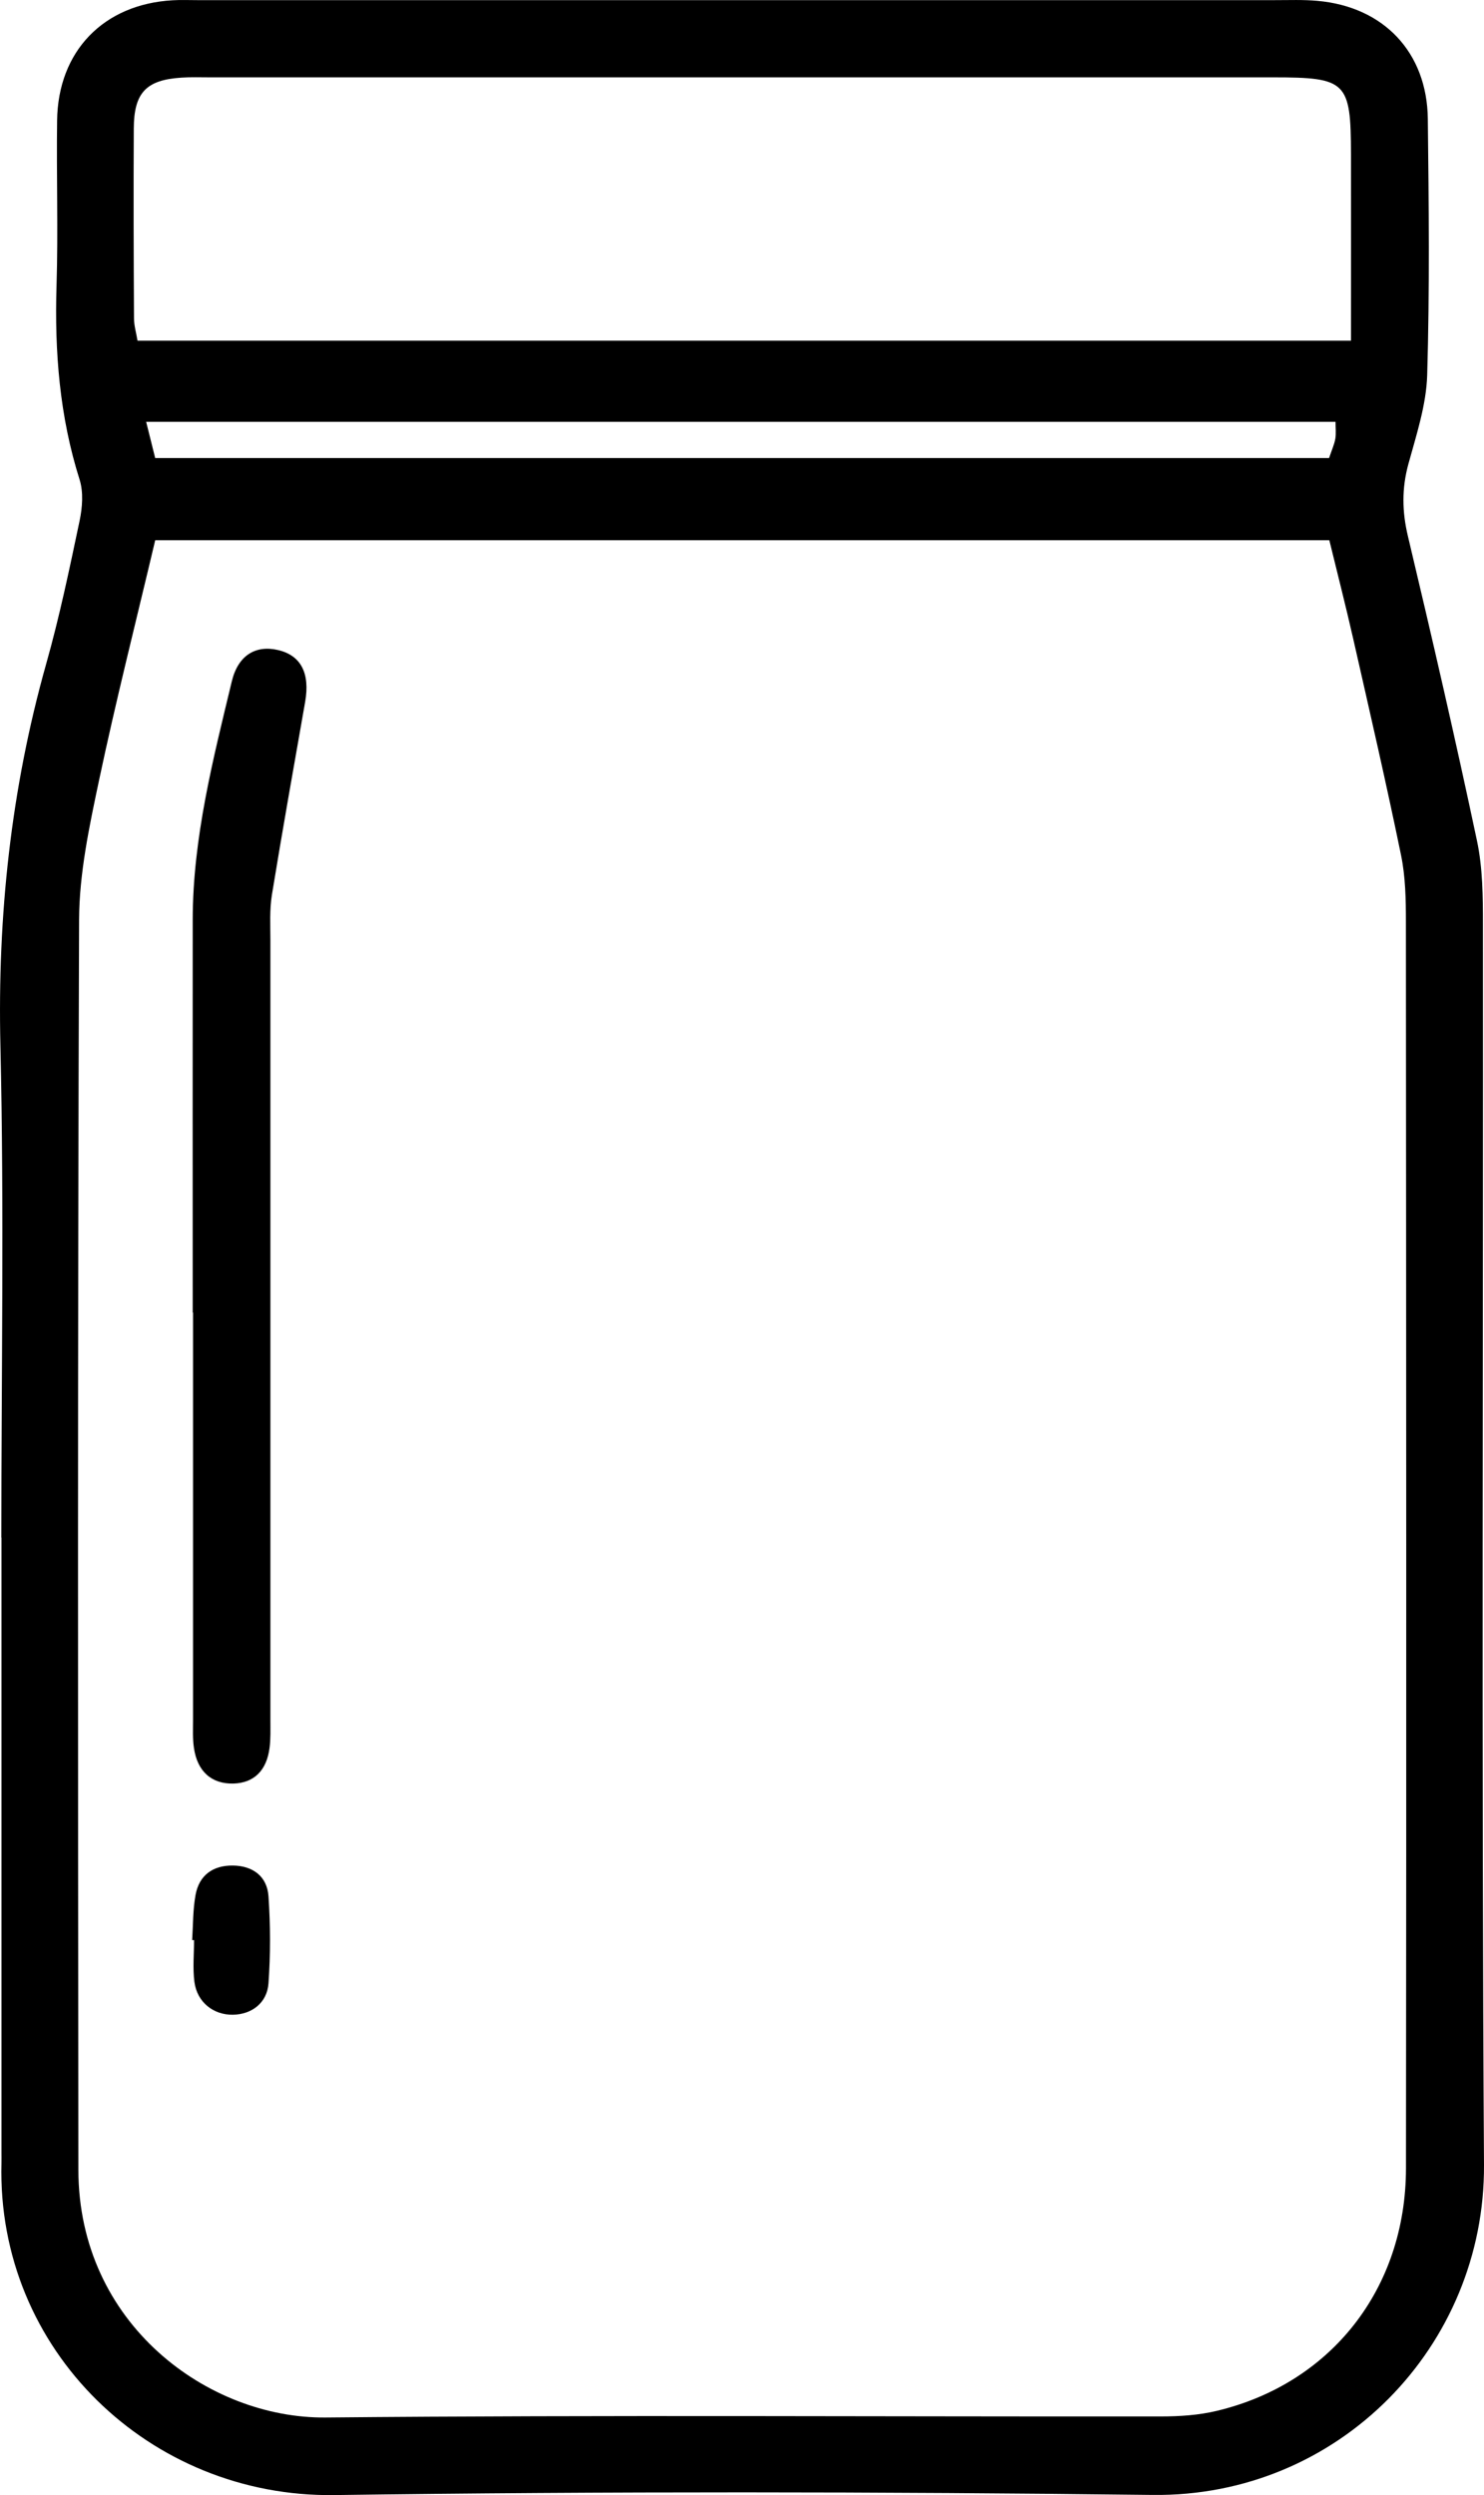
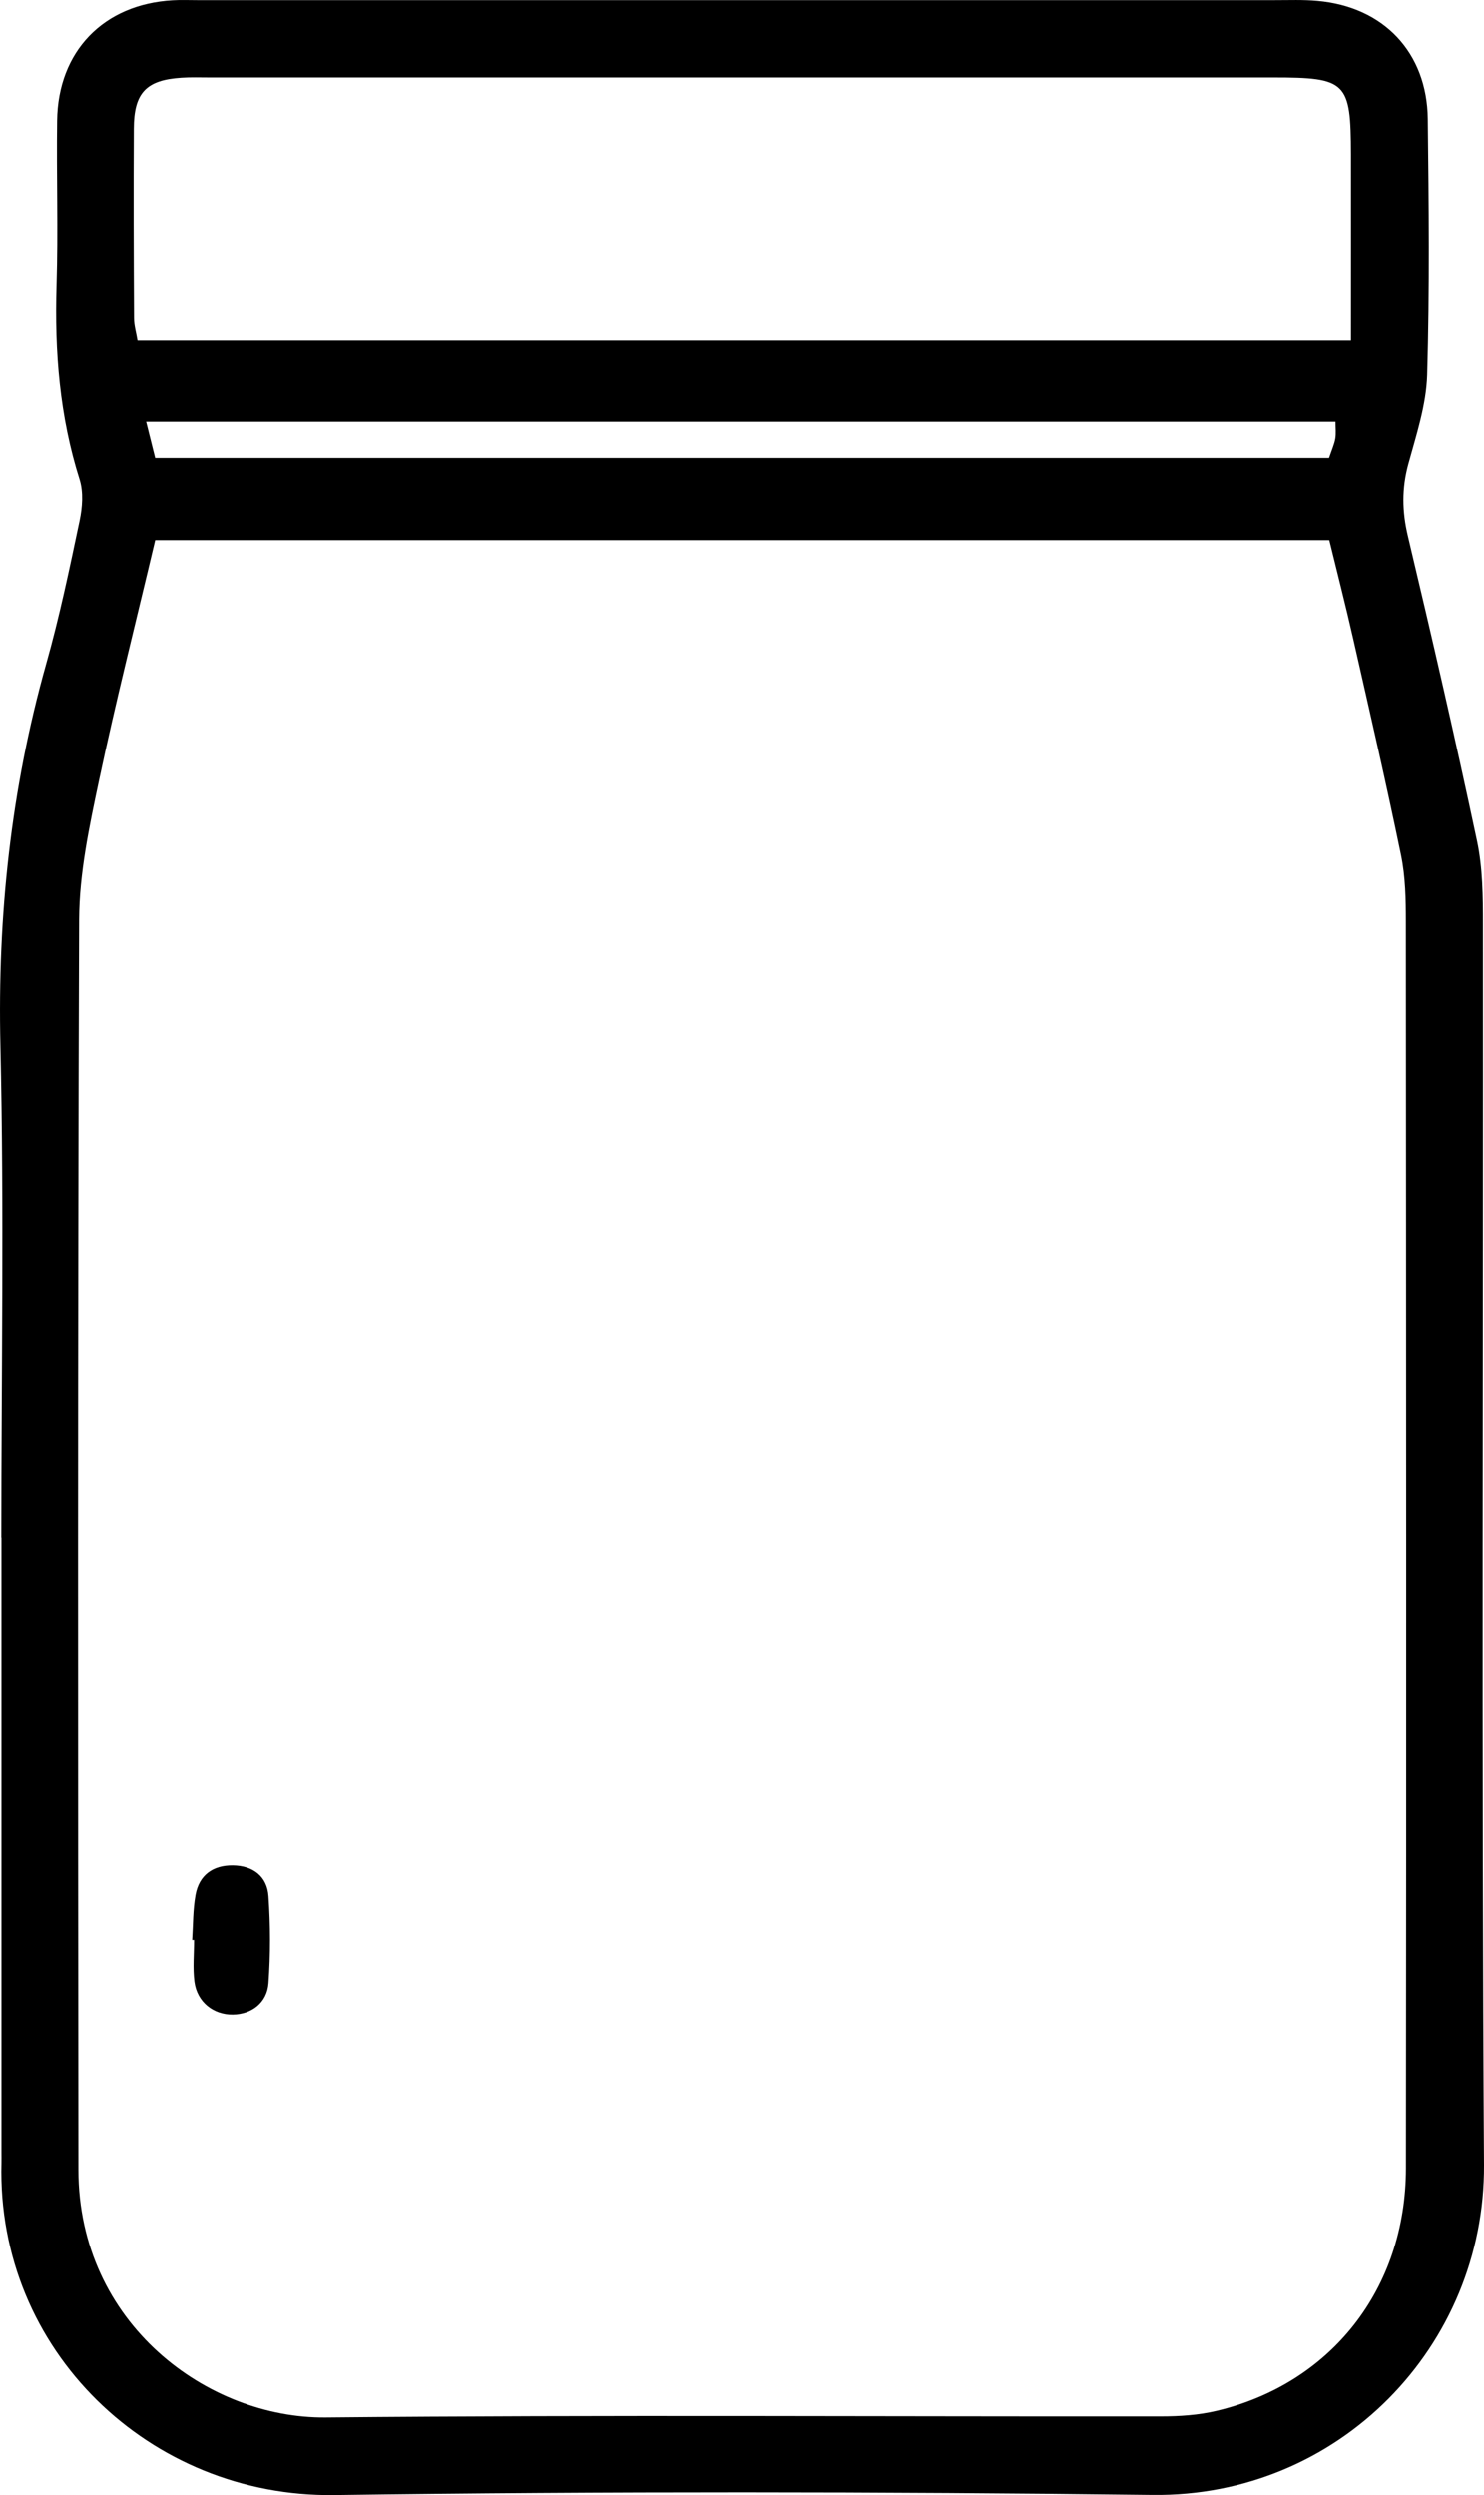
<svg xmlns="http://www.w3.org/2000/svg" id="Calque_2" data-name="Calque 2" viewBox="0 0 211.3 355.08">
  <g id="Calque_1-2" data-name="Calque 1">
    <g id="xivnBw">
      <g>
        <path d="m.19,218.81c0-23.33.41-46.67-.13-69.99-.43-18.5,1.5-36.54,6.51-54.32,1.9-6.72,3.33-13.58,4.77-20.42.39-1.86.55-4.03,0-5.8-2.86-9.02-3.58-18.22-3.29-27.61.24-7.83-.02-15.67.08-23.5C8.25,7.29,14.73.6,24.57.04c1.16-.07,2.33-.02,3.5-.02,51.16,0,102.33,0,153.49,0,2,0,4.01-.08,6,.1,9.43.82,15.63,7.31,15.74,16.79.14,12.16.27,24.34-.09,36.49-.13,4.24-1.54,8.49-2.68,12.65-.95,3.48-.9,6.76-.06,10.27,3.43,14.41,6.76,28.84,9.83,43.33.82,3.87.85,7.95.85,11.93.05,58.83-.21,117.66.15,176.49.15,25.83-20.68,47.32-47.2,46.99-38.83-.47-77.67-.52-116.49.02-26.25.36-48.11-20.61-47.4-47.27.01-.5,0-1,0-1.5,0-29.17,0-58.33,0-87.5ZM189.27,76.88H22.1c-2.74,11.59-5.61,22.88-8.02,34.27-1.37,6.49-2.79,13.13-2.82,19.71-.21,59.31-.16,118.62-.1,177.93.02,21.95,18.51,35.41,35.2,35.25,39.65-.38,79.3-.11,118.95-.15,2.64,0,5.36-.18,7.92-.79,16.28-3.87,26.94-17.38,26.96-34.52.07-59.14.03-118.28-.01-177.43,0-3.15-.06-6.37-.69-9.44-2.11-10.27-4.47-20.48-6.79-30.7-1.06-4.69-2.26-9.35-3.42-14.12Zm3.09-28.39c0-9.23.01-17.88,0-26.54-.02-10.35-.62-10.94-11.11-10.94-50.47,0-100.95,0-151.42,0-1.33,0-2.67-.05-4,.04-5.01.32-6.76,2.13-6.78,7.25-.05,8.99-.02,17.99.03,26.98,0,1.09.34,2.18.5,3.2h172.78ZM22.1,65.19h167.14c.4-1.19.75-1.95.89-2.75.13-.75.03-1.54.03-2.41H20.81c.5,2,.89,3.57,1.29,5.17Z" />
-         <path d="m27.44,186.8c0-18.65-.02-37.3,0-55.95.02-11.59,2.88-22.74,5.57-33.9.9-3.72,3.42-5.18,6.58-4.44,3.27.76,4.57,3.31,3.86,7.37-1.61,9.16-3.24,18.32-4.74,27.5-.34,2.12-.21,4.32-.21,6.48,0,36.97,0,73.94,0,110.9,0,1.33.05,2.68-.12,3.99-.42,3.25-2.24,4.98-5.12,5.07-3.11.09-5.17-1.7-5.65-5.09-.19-1.31-.12-2.66-.12-3.99,0-19.32,0-38.63,0-57.95h-.05Z" />
        <path d="m27.36,276.1c.14-2.14.1-4.31.48-6.41.51-2.83,2.48-4.23,5.31-4.2,2.87.03,4.89,1.55,5.08,4.39.28,4.11.29,8.27,0,12.37-.2,2.81-2.41,4.43-5.07,4.47-2.79.04-5.1-1.79-5.48-4.68-.25-1.95-.05-3.96-.05-5.94-.09,0-.19,0-.28,0Z" />
      </g>
    </g>
  </g>
</svg>